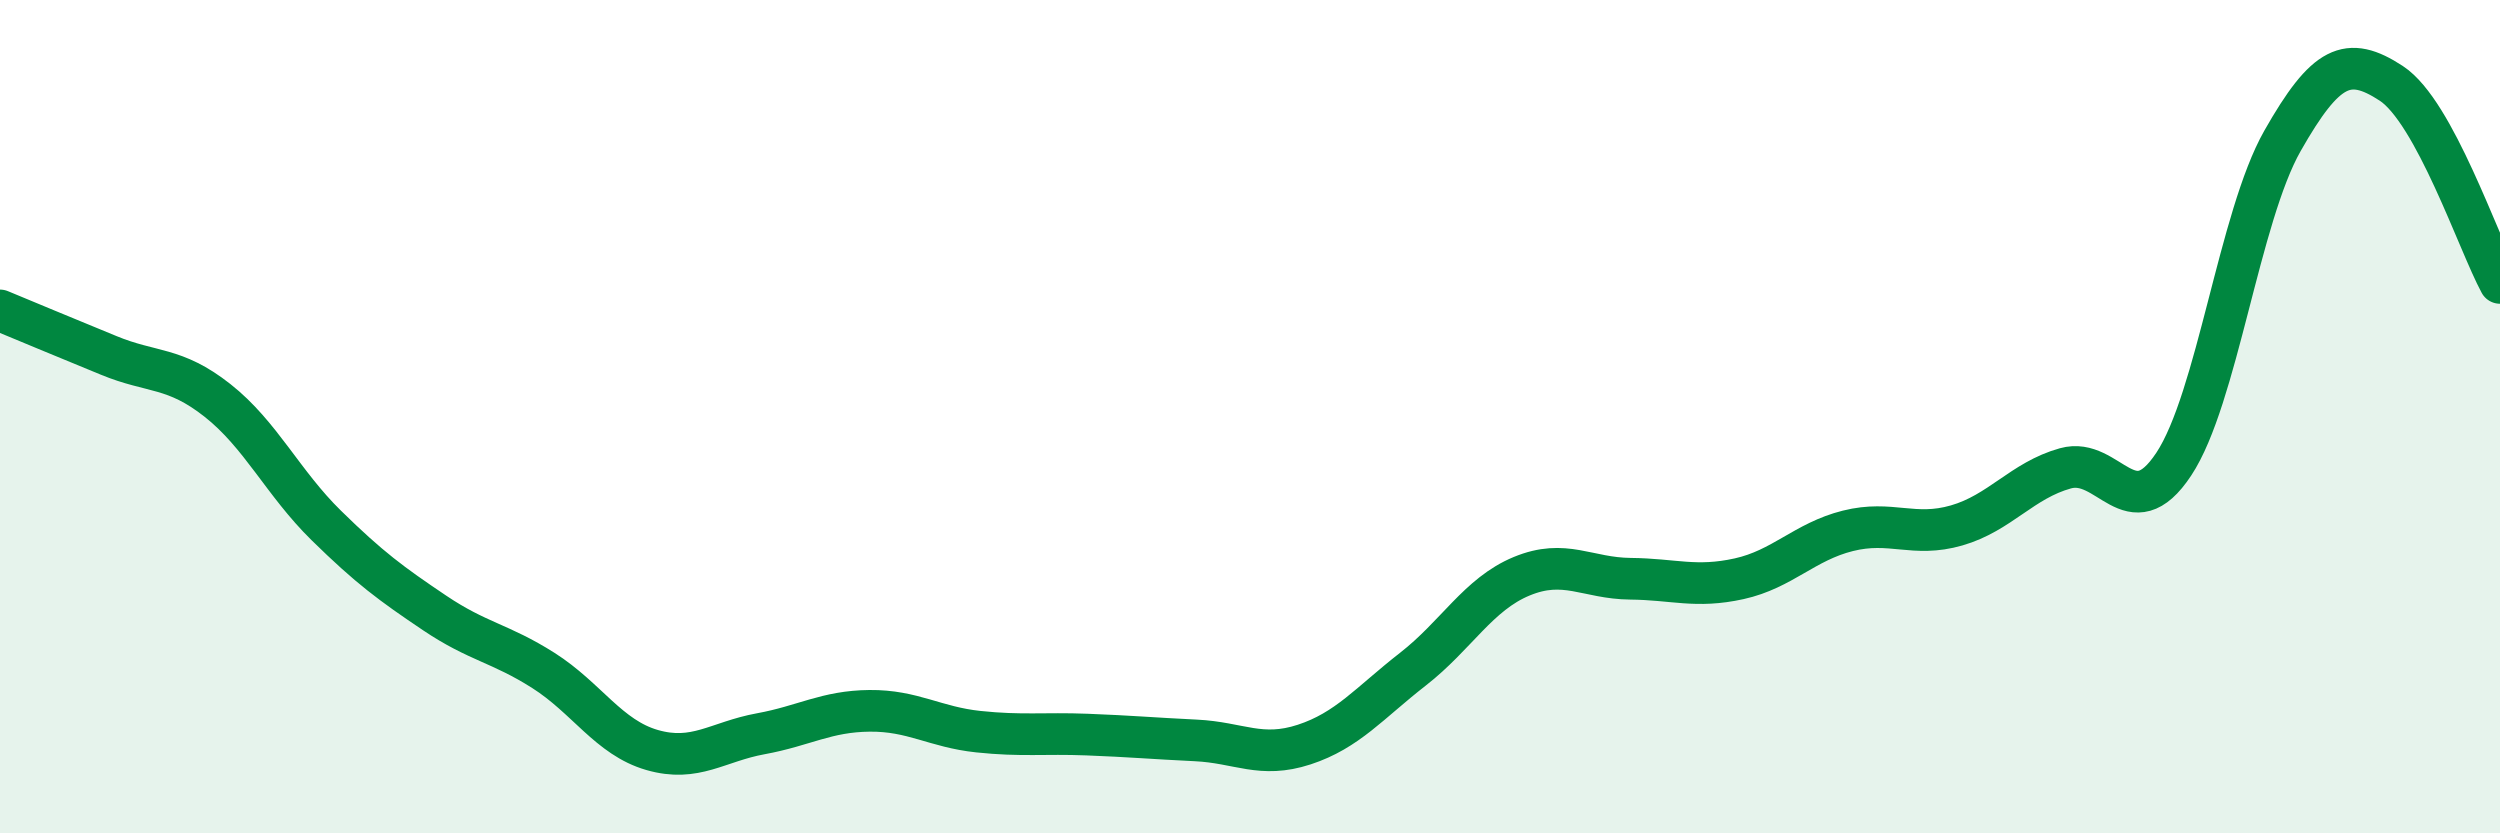
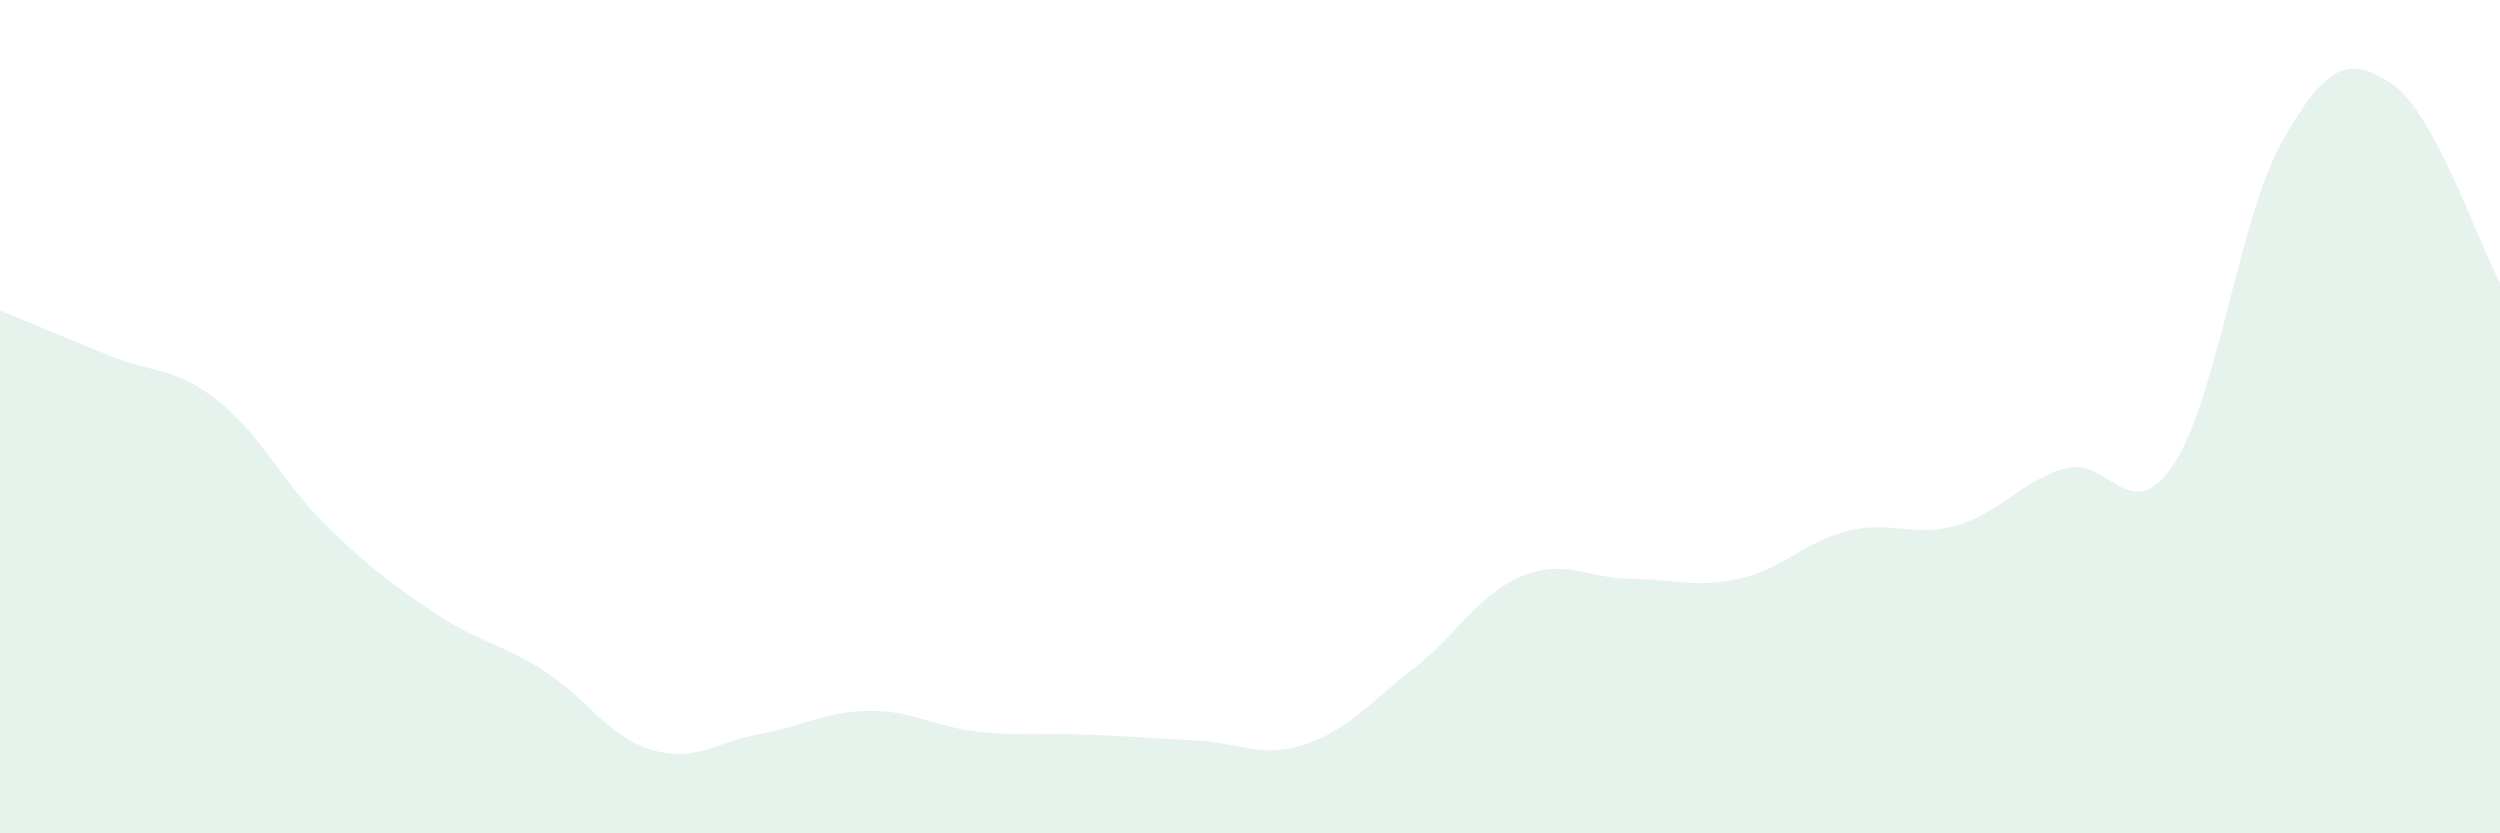
<svg xmlns="http://www.w3.org/2000/svg" width="60" height="20" viewBox="0 0 60 20">
  <path d="M 0,7.45 C 0.52,7.67 1.57,8.1 2.61,8.53 C 3.65,8.96 4.18,8.79 5.22,9.61 C 6.26,10.43 6.79,11.59 7.83,12.61 C 8.87,13.63 9.39,14.01 10.43,14.71 C 11.47,15.41 12,15.43 13.04,16.09 C 14.08,16.75 14.61,17.7 15.65,18 C 16.69,18.3 17.22,17.8 18.26,17.61 C 19.3,17.42 19.83,17.07 20.87,17.06 C 21.91,17.05 22.44,17.45 23.48,17.56 C 24.52,17.67 25.05,17.59 26.09,17.63 C 27.13,17.67 27.66,17.72 28.7,17.77 C 29.74,17.82 30.26,18.21 31.3,17.87 C 32.34,17.53 32.87,16.87 33.91,16.06 C 34.95,15.25 35.48,14.26 36.52,13.83 C 37.56,13.4 38.09,13.88 39.13,13.89 C 40.17,13.9 40.7,14.12 41.74,13.89 C 42.78,13.66 43.31,13 44.35,12.74 C 45.39,12.48 45.92,12.91 46.96,12.61 C 48,12.31 48.53,11.53 49.57,11.24 C 50.61,10.95 51.13,12.71 52.17,11.14 C 53.21,9.57 53.74,5.21 54.78,3.38 C 55.82,1.55 56.35,1.32 57.39,2 C 58.43,2.68 59.48,5.83 60,6.79L60 20L0 20Z" fill="#008740" opacity="0.1" stroke-linecap="round" stroke-linejoin="round" />
-   <path d="M 0,7.45 C 0.52,7.67 1.57,8.1 2.61,8.53 C 3.65,8.96 4.18,8.79 5.22,9.61 C 6.26,10.43 6.79,11.59 7.83,12.61 C 8.87,13.63 9.39,14.01 10.43,14.71 C 11.47,15.41 12,15.43 13.04,16.09 C 14.08,16.75 14.61,17.7 15.65,18 C 16.69,18.3 17.22,17.8 18.26,17.61 C 19.3,17.42 19.83,17.07 20.87,17.06 C 21.91,17.05 22.44,17.45 23.48,17.56 C 24.52,17.67 25.05,17.59 26.09,17.63 C 27.13,17.67 27.66,17.72 28.7,17.77 C 29.74,17.82 30.26,18.21 31.3,17.87 C 32.34,17.53 32.87,16.87 33.91,16.06 C 34.95,15.25 35.48,14.26 36.52,13.83 C 37.56,13.4 38.09,13.88 39.13,13.89 C 40.17,13.9 40.7,14.12 41.74,13.89 C 42.78,13.66 43.31,13 44.35,12.74 C 45.39,12.48 45.92,12.91 46.96,12.61 C 48,12.31 48.53,11.53 49.57,11.24 C 50.61,10.95 51.13,12.71 52.17,11.14 C 53.21,9.57 53.74,5.21 54.78,3.38 C 55.82,1.55 56.35,1.32 57.39,2 C 58.43,2.68 59.48,5.83 60,6.79" stroke="#008740" stroke-width="1" fill="none" stroke-linecap="round" stroke-linejoin="round" />
</svg>